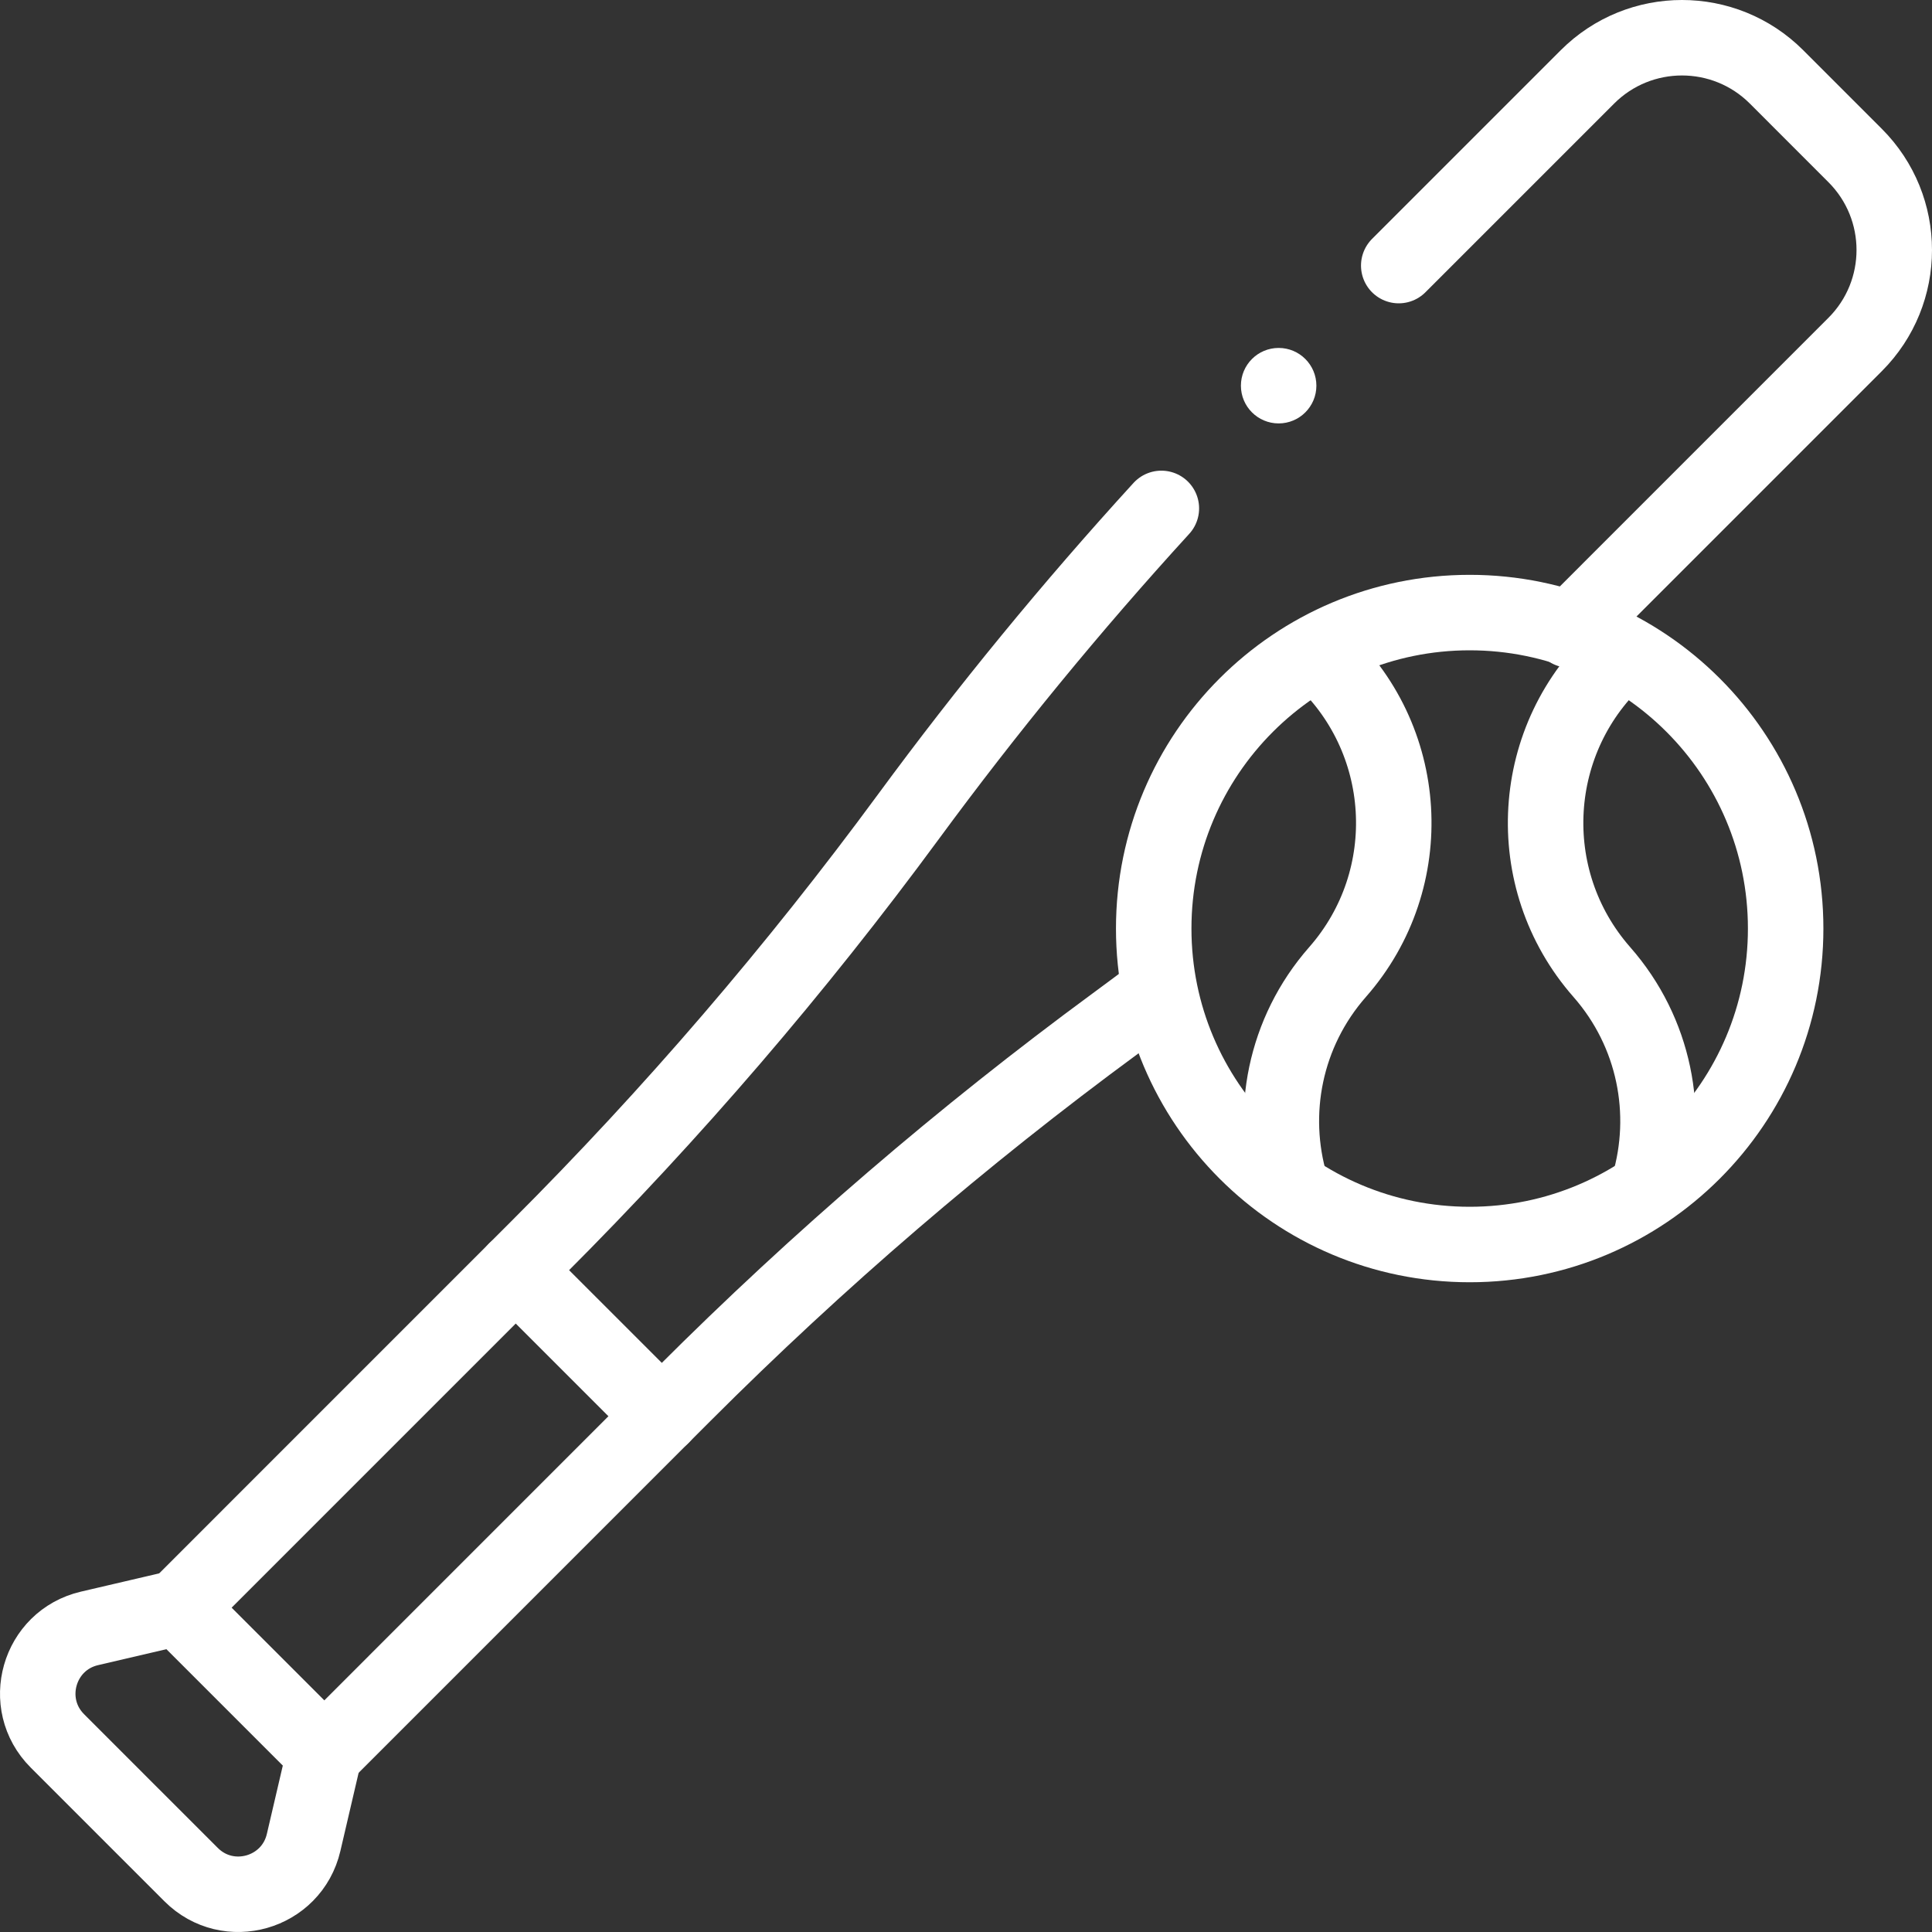
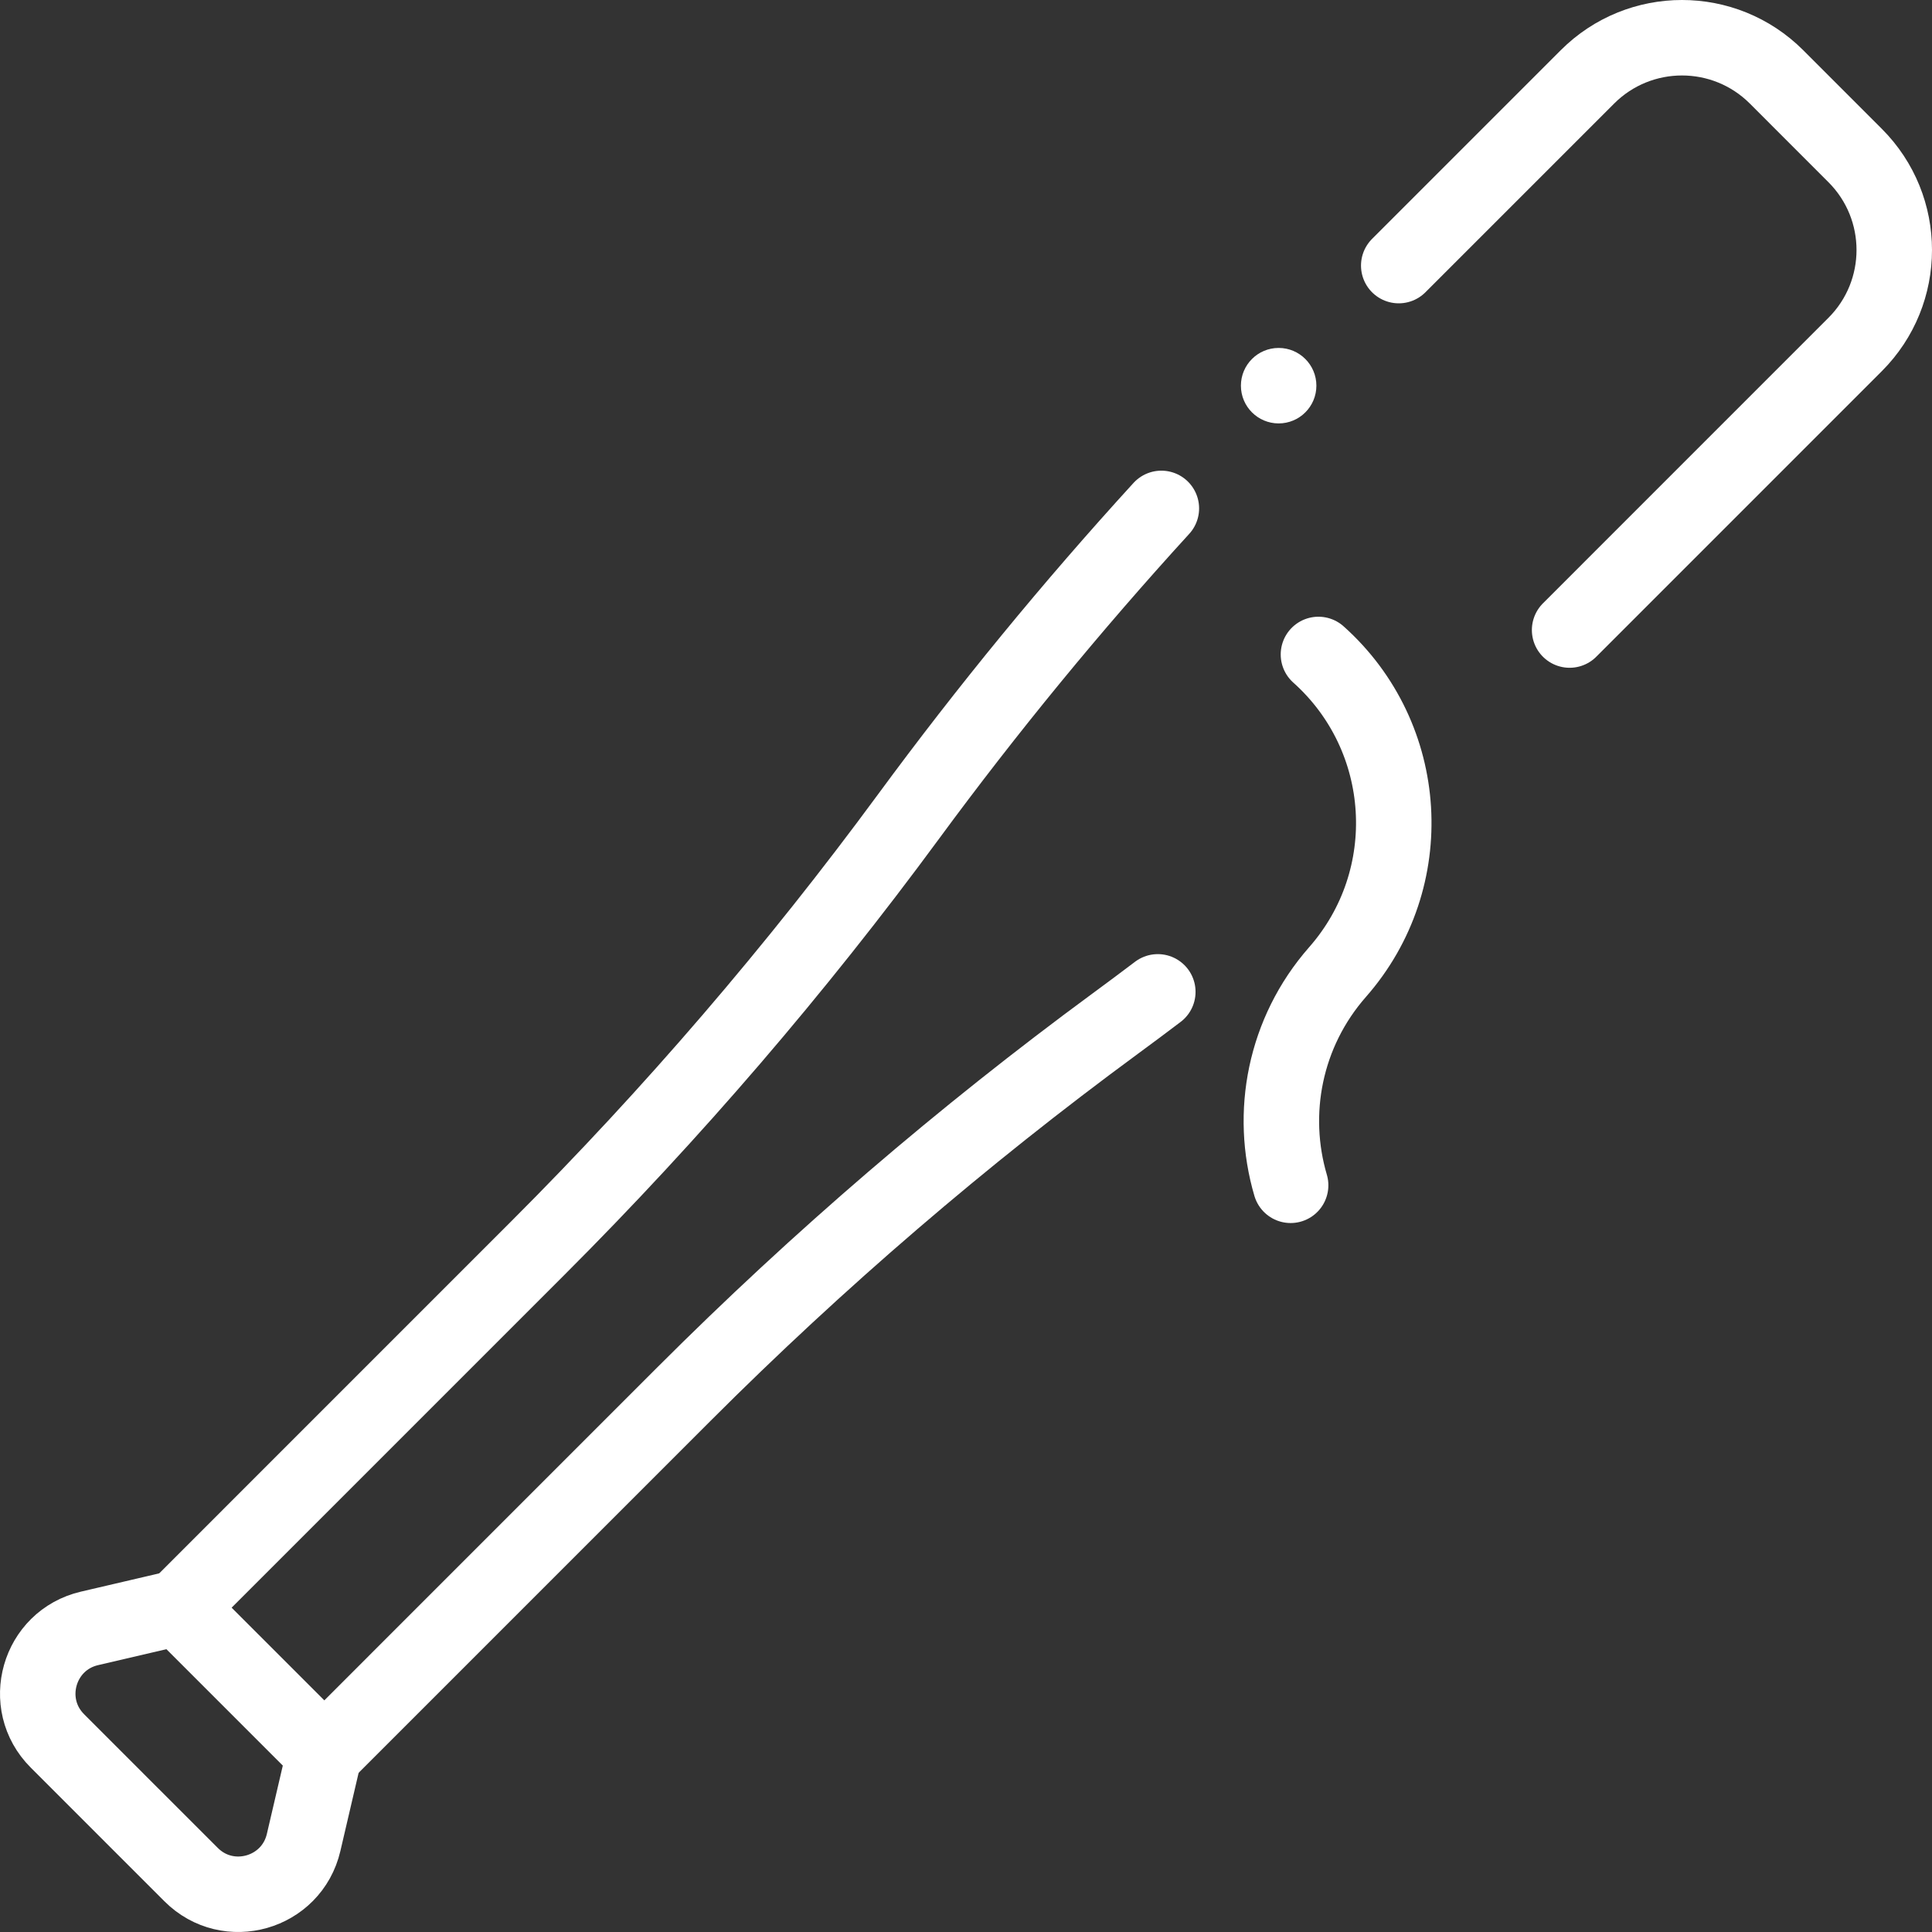
<svg xmlns="http://www.w3.org/2000/svg" width="75" height="75" viewBox="0 0 75 75" fill="none">
  <rect x="0" y="0" width="75" height="75" fill="#333333" stroke="none" />
  <g clip-path="url(#clip0_13012_2047)">
    <path d="M60.932 24.458L72.014 13.375C74.042 11.348 74.042 8.062 72.014 6.035L68.965 2.985C66.938 0.958 63.651 0.958 61.624 2.985L54.299 10.31" stroke="white" stroke-width="2.93" stroke-miterlimit="10" stroke-linecap="round" stroke-linejoin="round" />
    <path d="M45.084 19.736C41.601 23.549 38.323 27.544 35.263 31.707C30.9 37.64 26.095 43.235 20.887 48.442L6.92 62.41L12.59 68.08L26.557 54.112C31.765 48.905 37.359 44.099 43.293 39.737C43.847 39.33 44.398 38.919 44.946 38.504" stroke="white" stroke-width="2.93" stroke-miterlimit="10" stroke-linecap="round" stroke-linejoin="round" />
-     <path d="M20.021 49.309L25.692 54.979" stroke="white" stroke-width="2.93" stroke-miterlimit="10" stroke-linecap="round" stroke-linejoin="round" />
    <path d="M12.59 68.08L11.786 71.526C11.322 73.51 8.86 74.213 7.419 72.772L4.823 70.177L2.228 67.581C0.787 66.14 1.49 63.677 3.474 63.214L6.92 62.41" stroke="white" stroke-width="2.93" stroke-miterlimit="10" stroke-linecap="round" stroke-linejoin="round" />
-     <path d="M57.053 48.312C63.828 48.312 69.319 42.821 69.319 36.046C69.319 29.272 63.828 23.78 57.053 23.78C50.279 23.78 44.787 29.272 44.787 36.046C44.787 42.821 50.279 48.312 57.053 48.312Z" stroke="white" stroke-width="2.93" stroke-miterlimit="10" stroke-linecap="round" stroke-linejoin="round" />
    <path d="M50.102 46.013C49.279 43.222 49.862 40.082 51.924 37.734C55.104 34.114 54.767 28.611 51.182 25.406" stroke="white" stroke-width="2.93" stroke-miterlimit="10" stroke-linecap="round" stroke-linejoin="round" />
-     <path d="M64.004 46.013C64.827 43.222 64.244 40.082 62.182 37.734C59.002 34.114 59.339 28.611 62.924 25.406" stroke="white" stroke-width="2.93" stroke-miterlimit="10" stroke-linecap="round" stroke-linejoin="round" />
    <circle cx="49.637" cy="14.972" r="1.465" fill="white" />
  </g>
  <defs>
    <clipPath id="clip0_13012_2047">
      <rect width="75" height="75" fill="white" />
    </clipPath>
  </defs>
</svg>